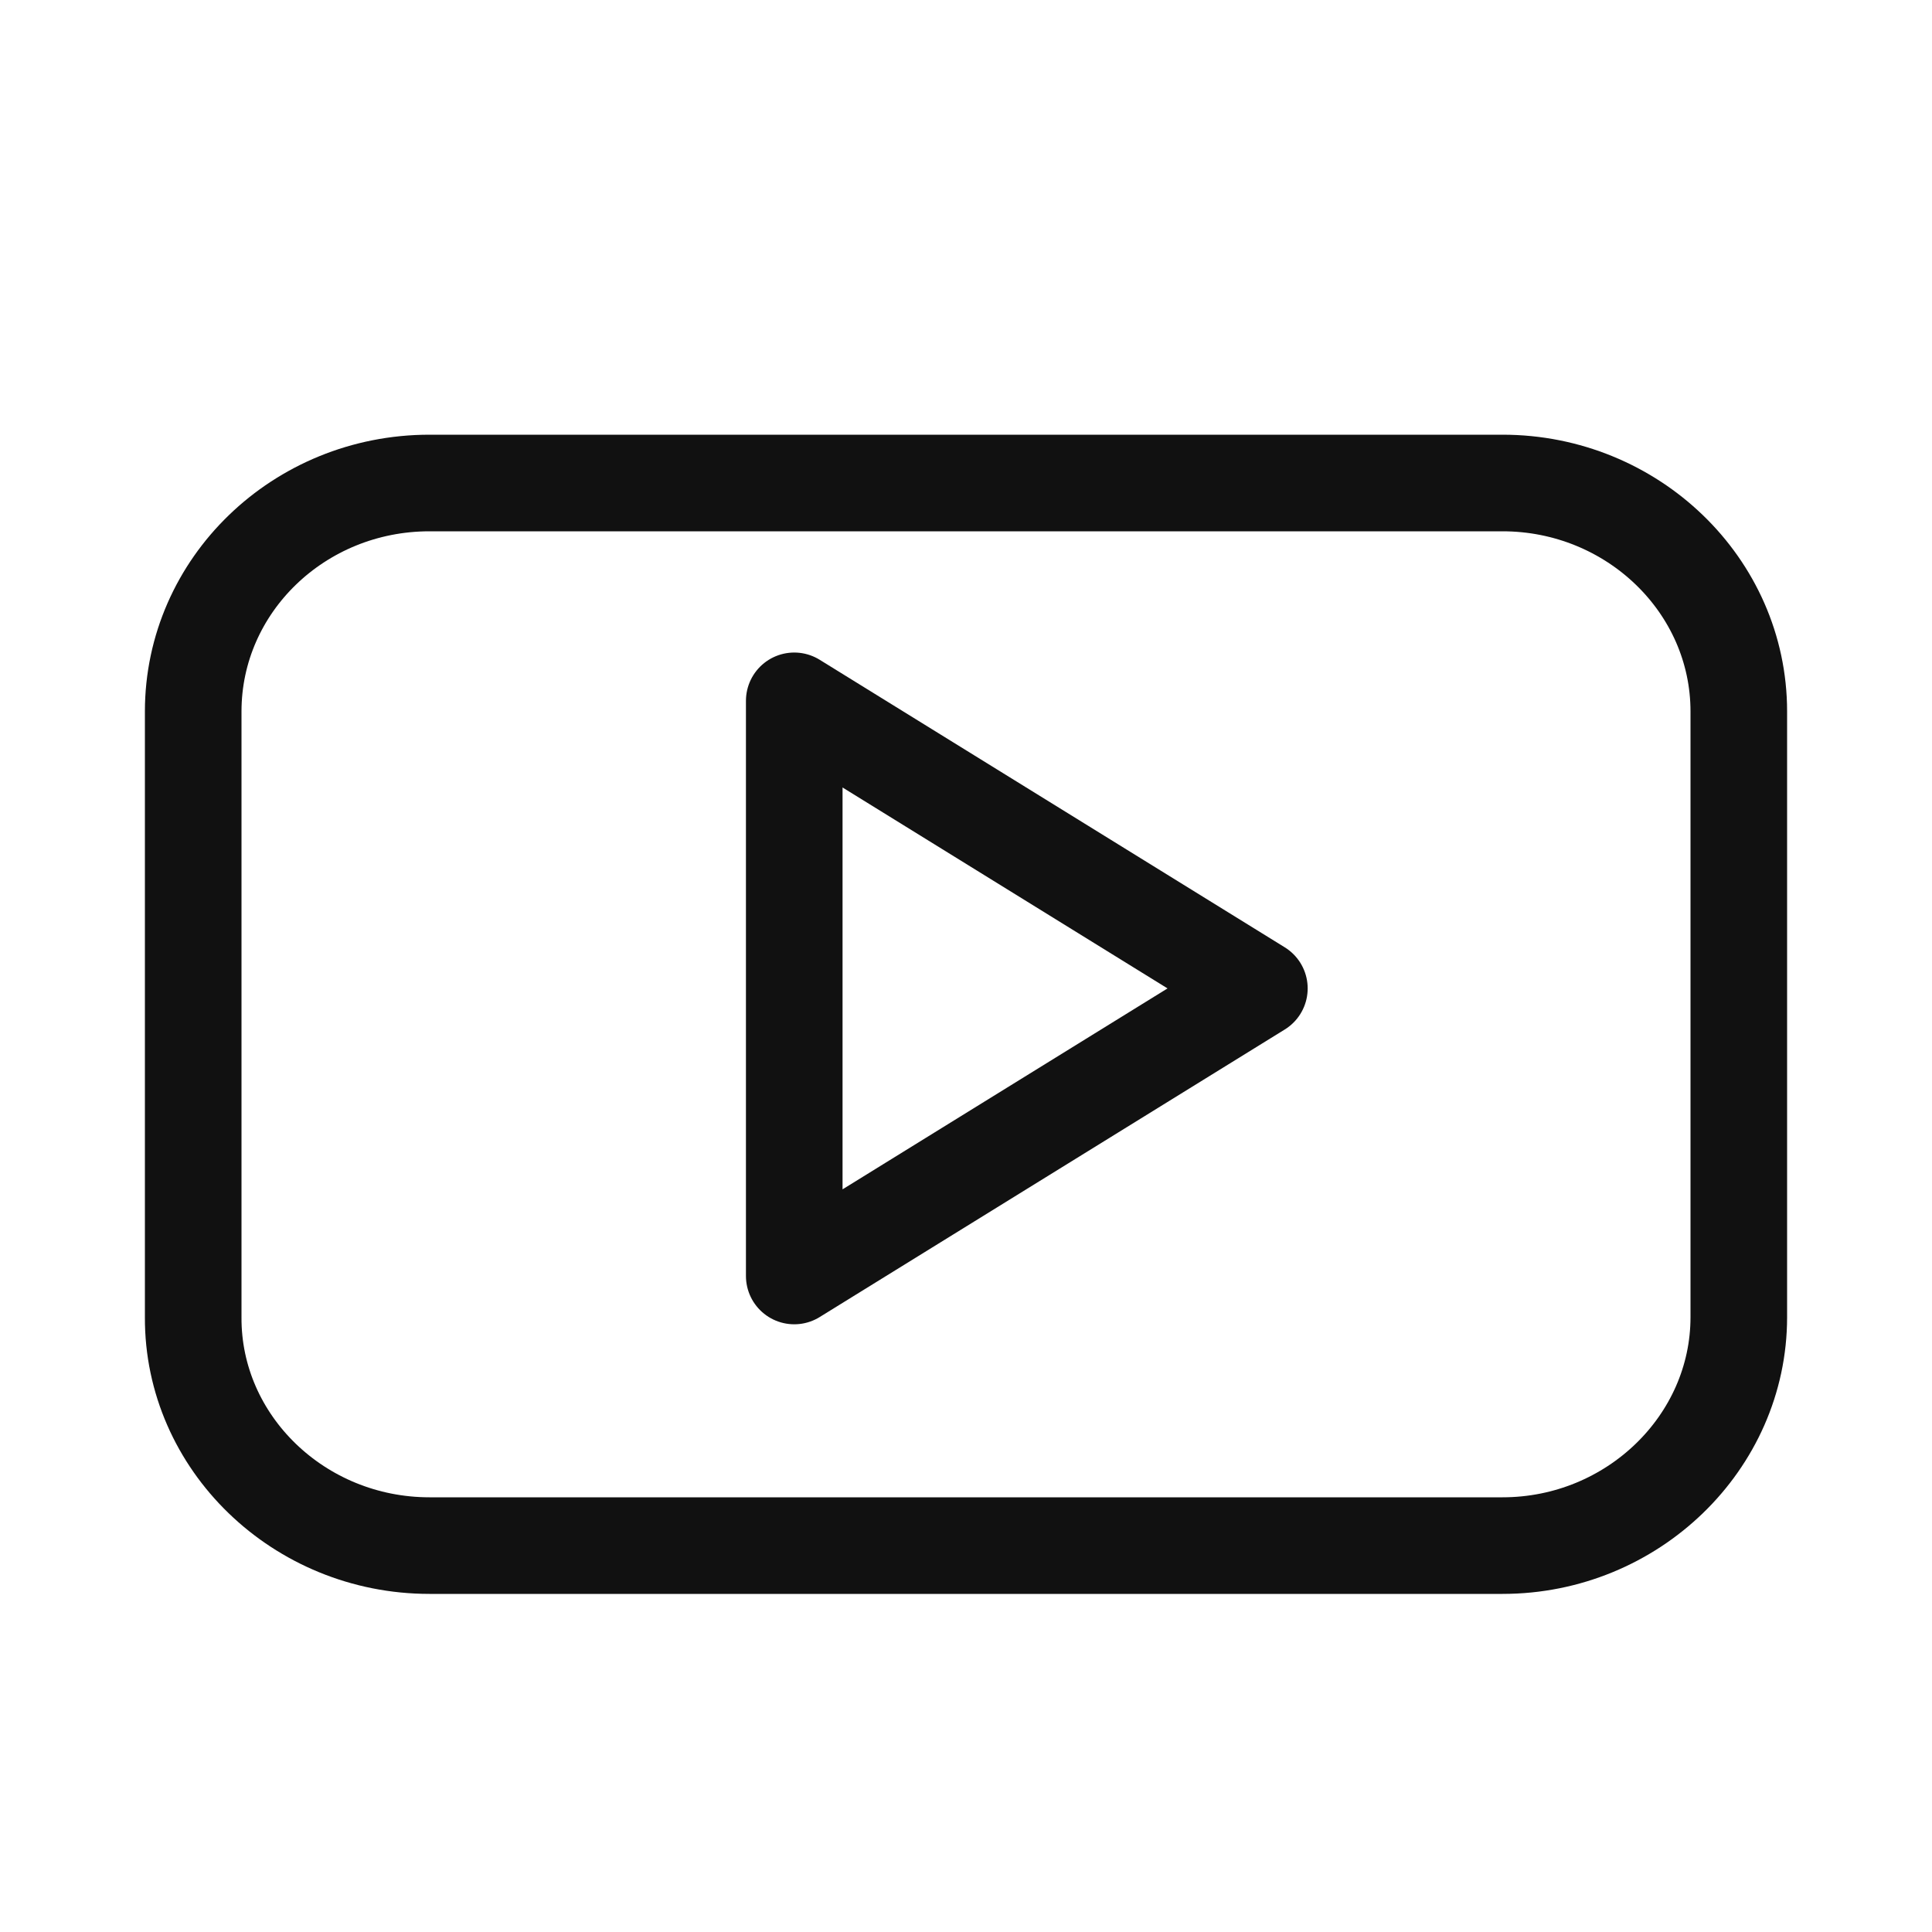
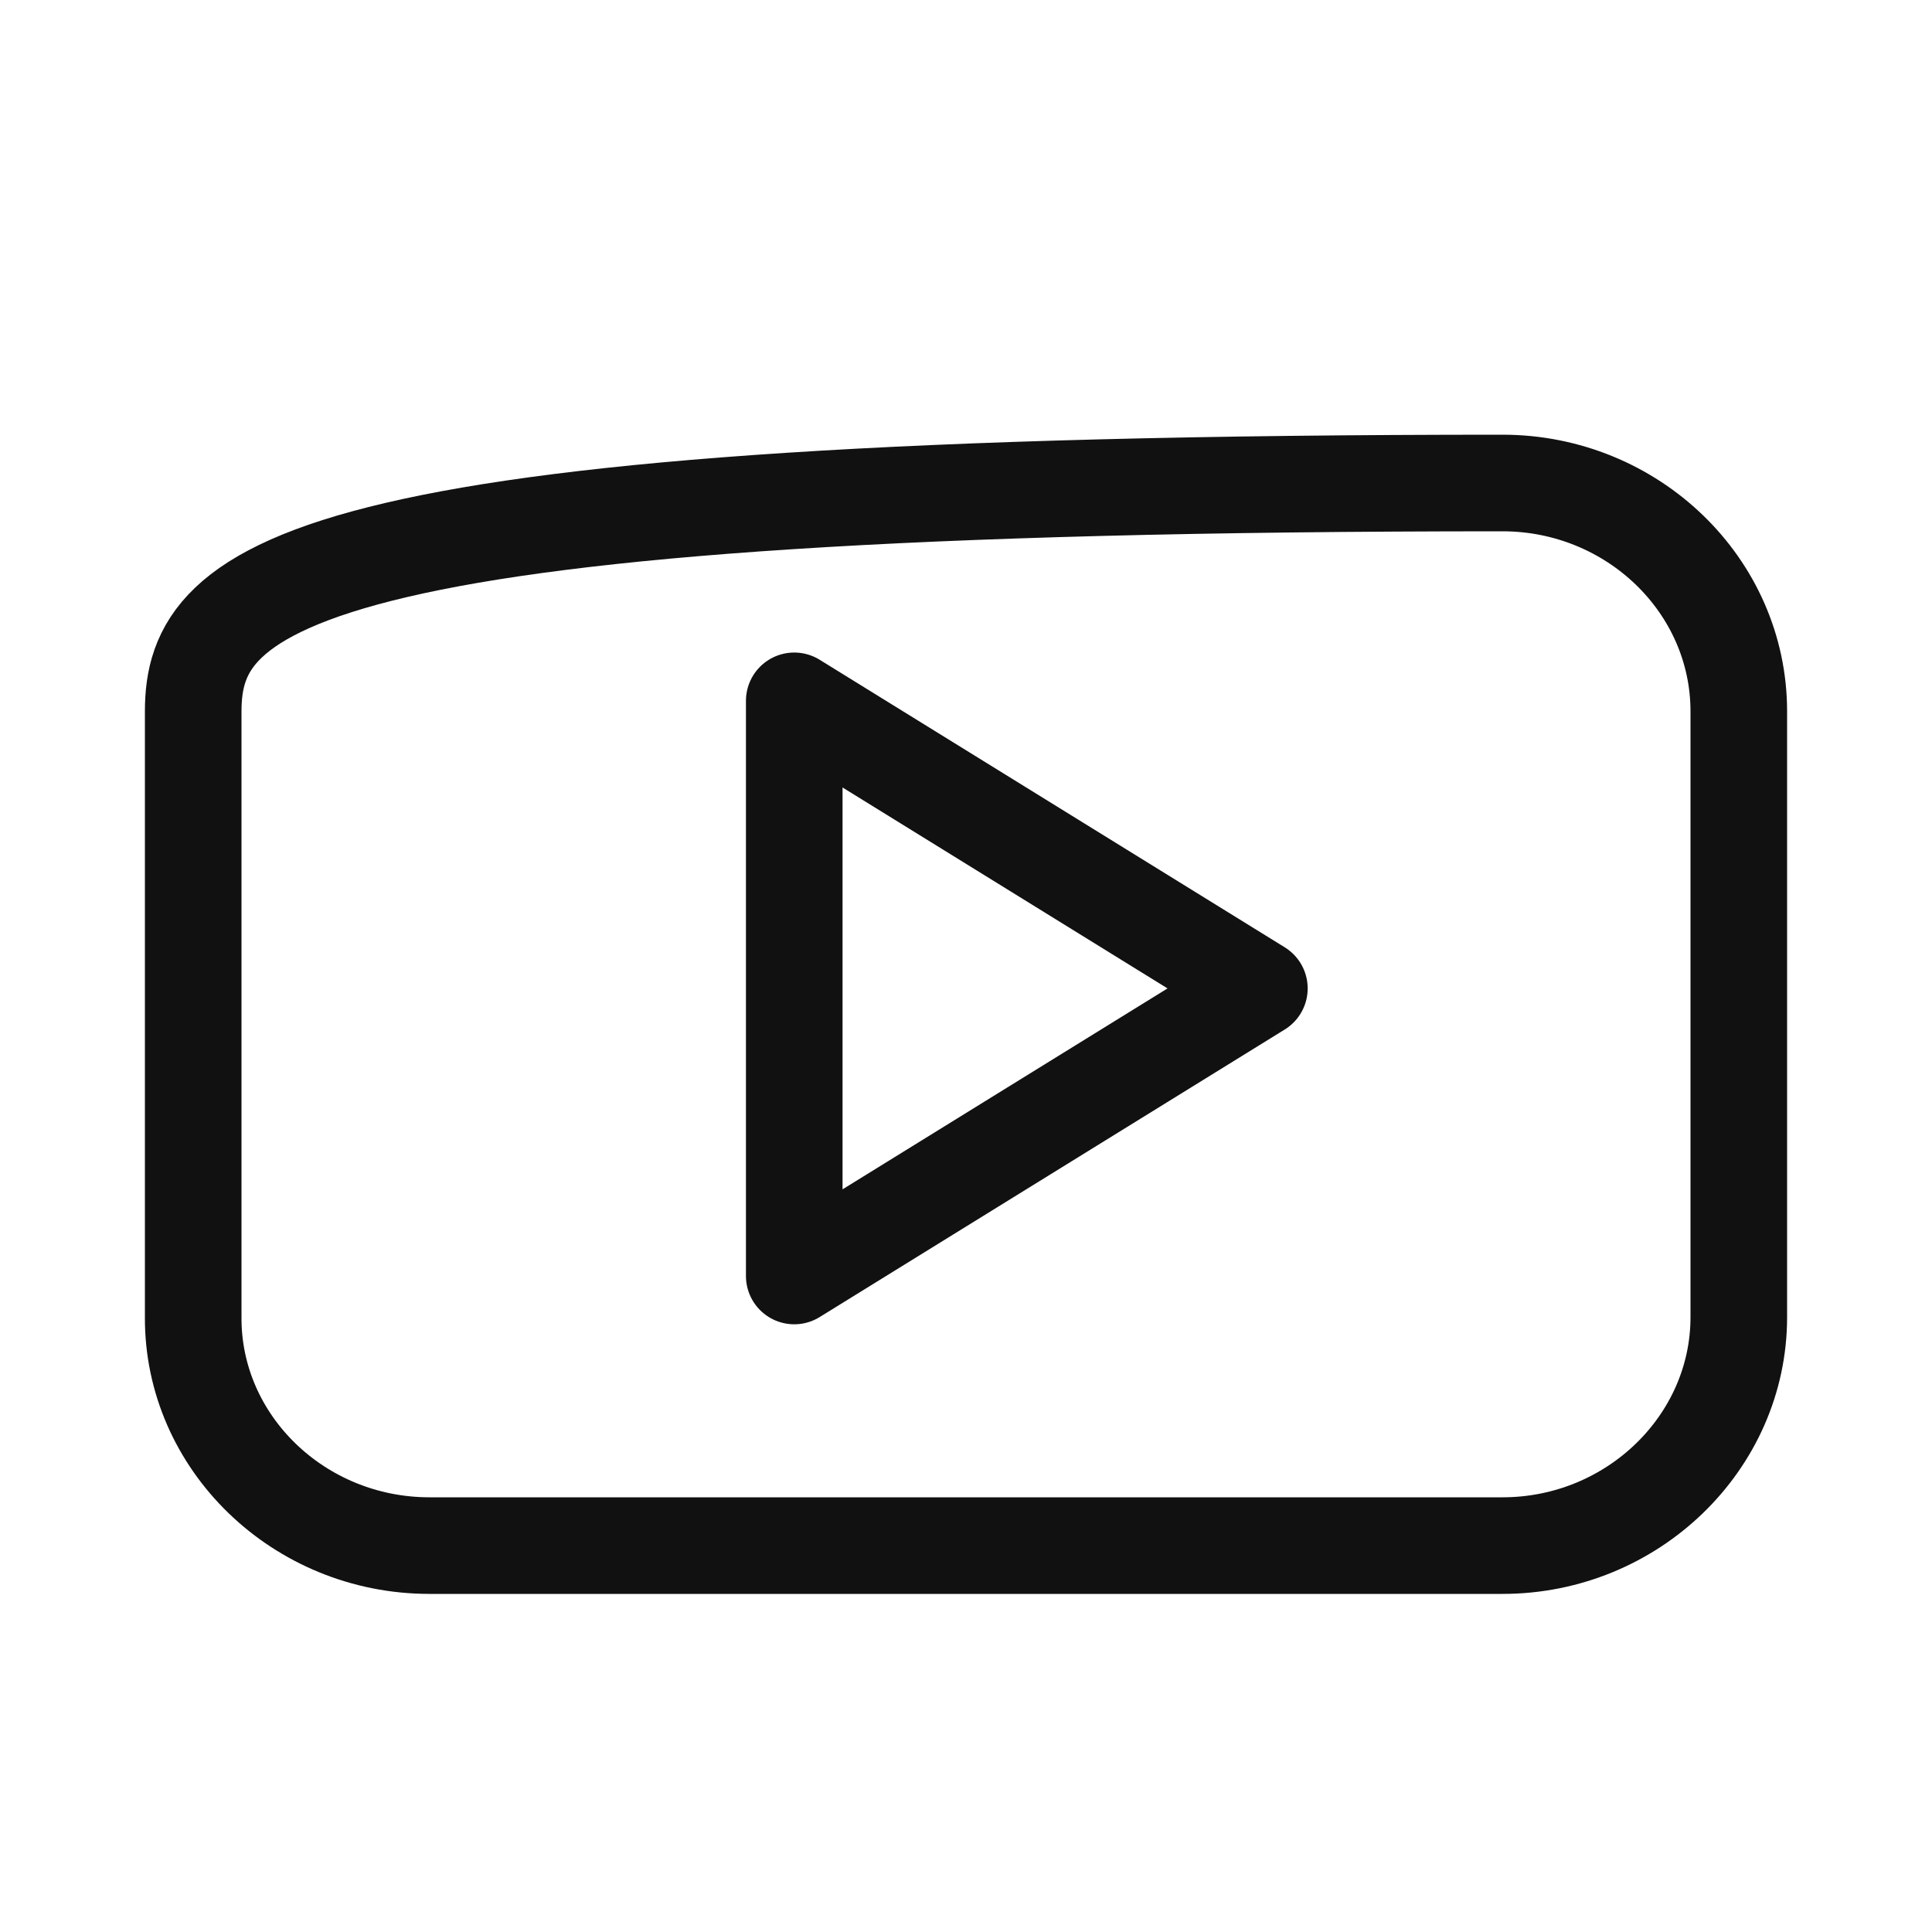
<svg xmlns="http://www.w3.org/2000/svg" width="20" height="20" viewBox="0 0 20 20" fill="none">
-   <path d="M18 7.365C18 6.059 16.898 5 15.554 5H4.446C3.095 5 2 6.059 2 7.365V13.635C1.993 14.934 3.095 16 4.446 16H15.554C16.898 16 18 14.934 18 13.635V7.365ZM8.222 13.209V7.255L13.037 10.232L8.222 13.209Z" stroke="#111111" stroke-linecap="round" stroke-linejoin="round" />
+   <path d="M18 7.365C18 6.059 16.898 5 15.554 5C3.095 5 2 6.059 2 7.365V13.635C1.993 14.934 3.095 16 4.446 16H15.554C16.898 16 18 14.934 18 13.635V7.365ZM8.222 13.209V7.255L13.037 10.232L8.222 13.209Z" stroke="#111111" stroke-linecap="round" stroke-linejoin="round" />
</svg>